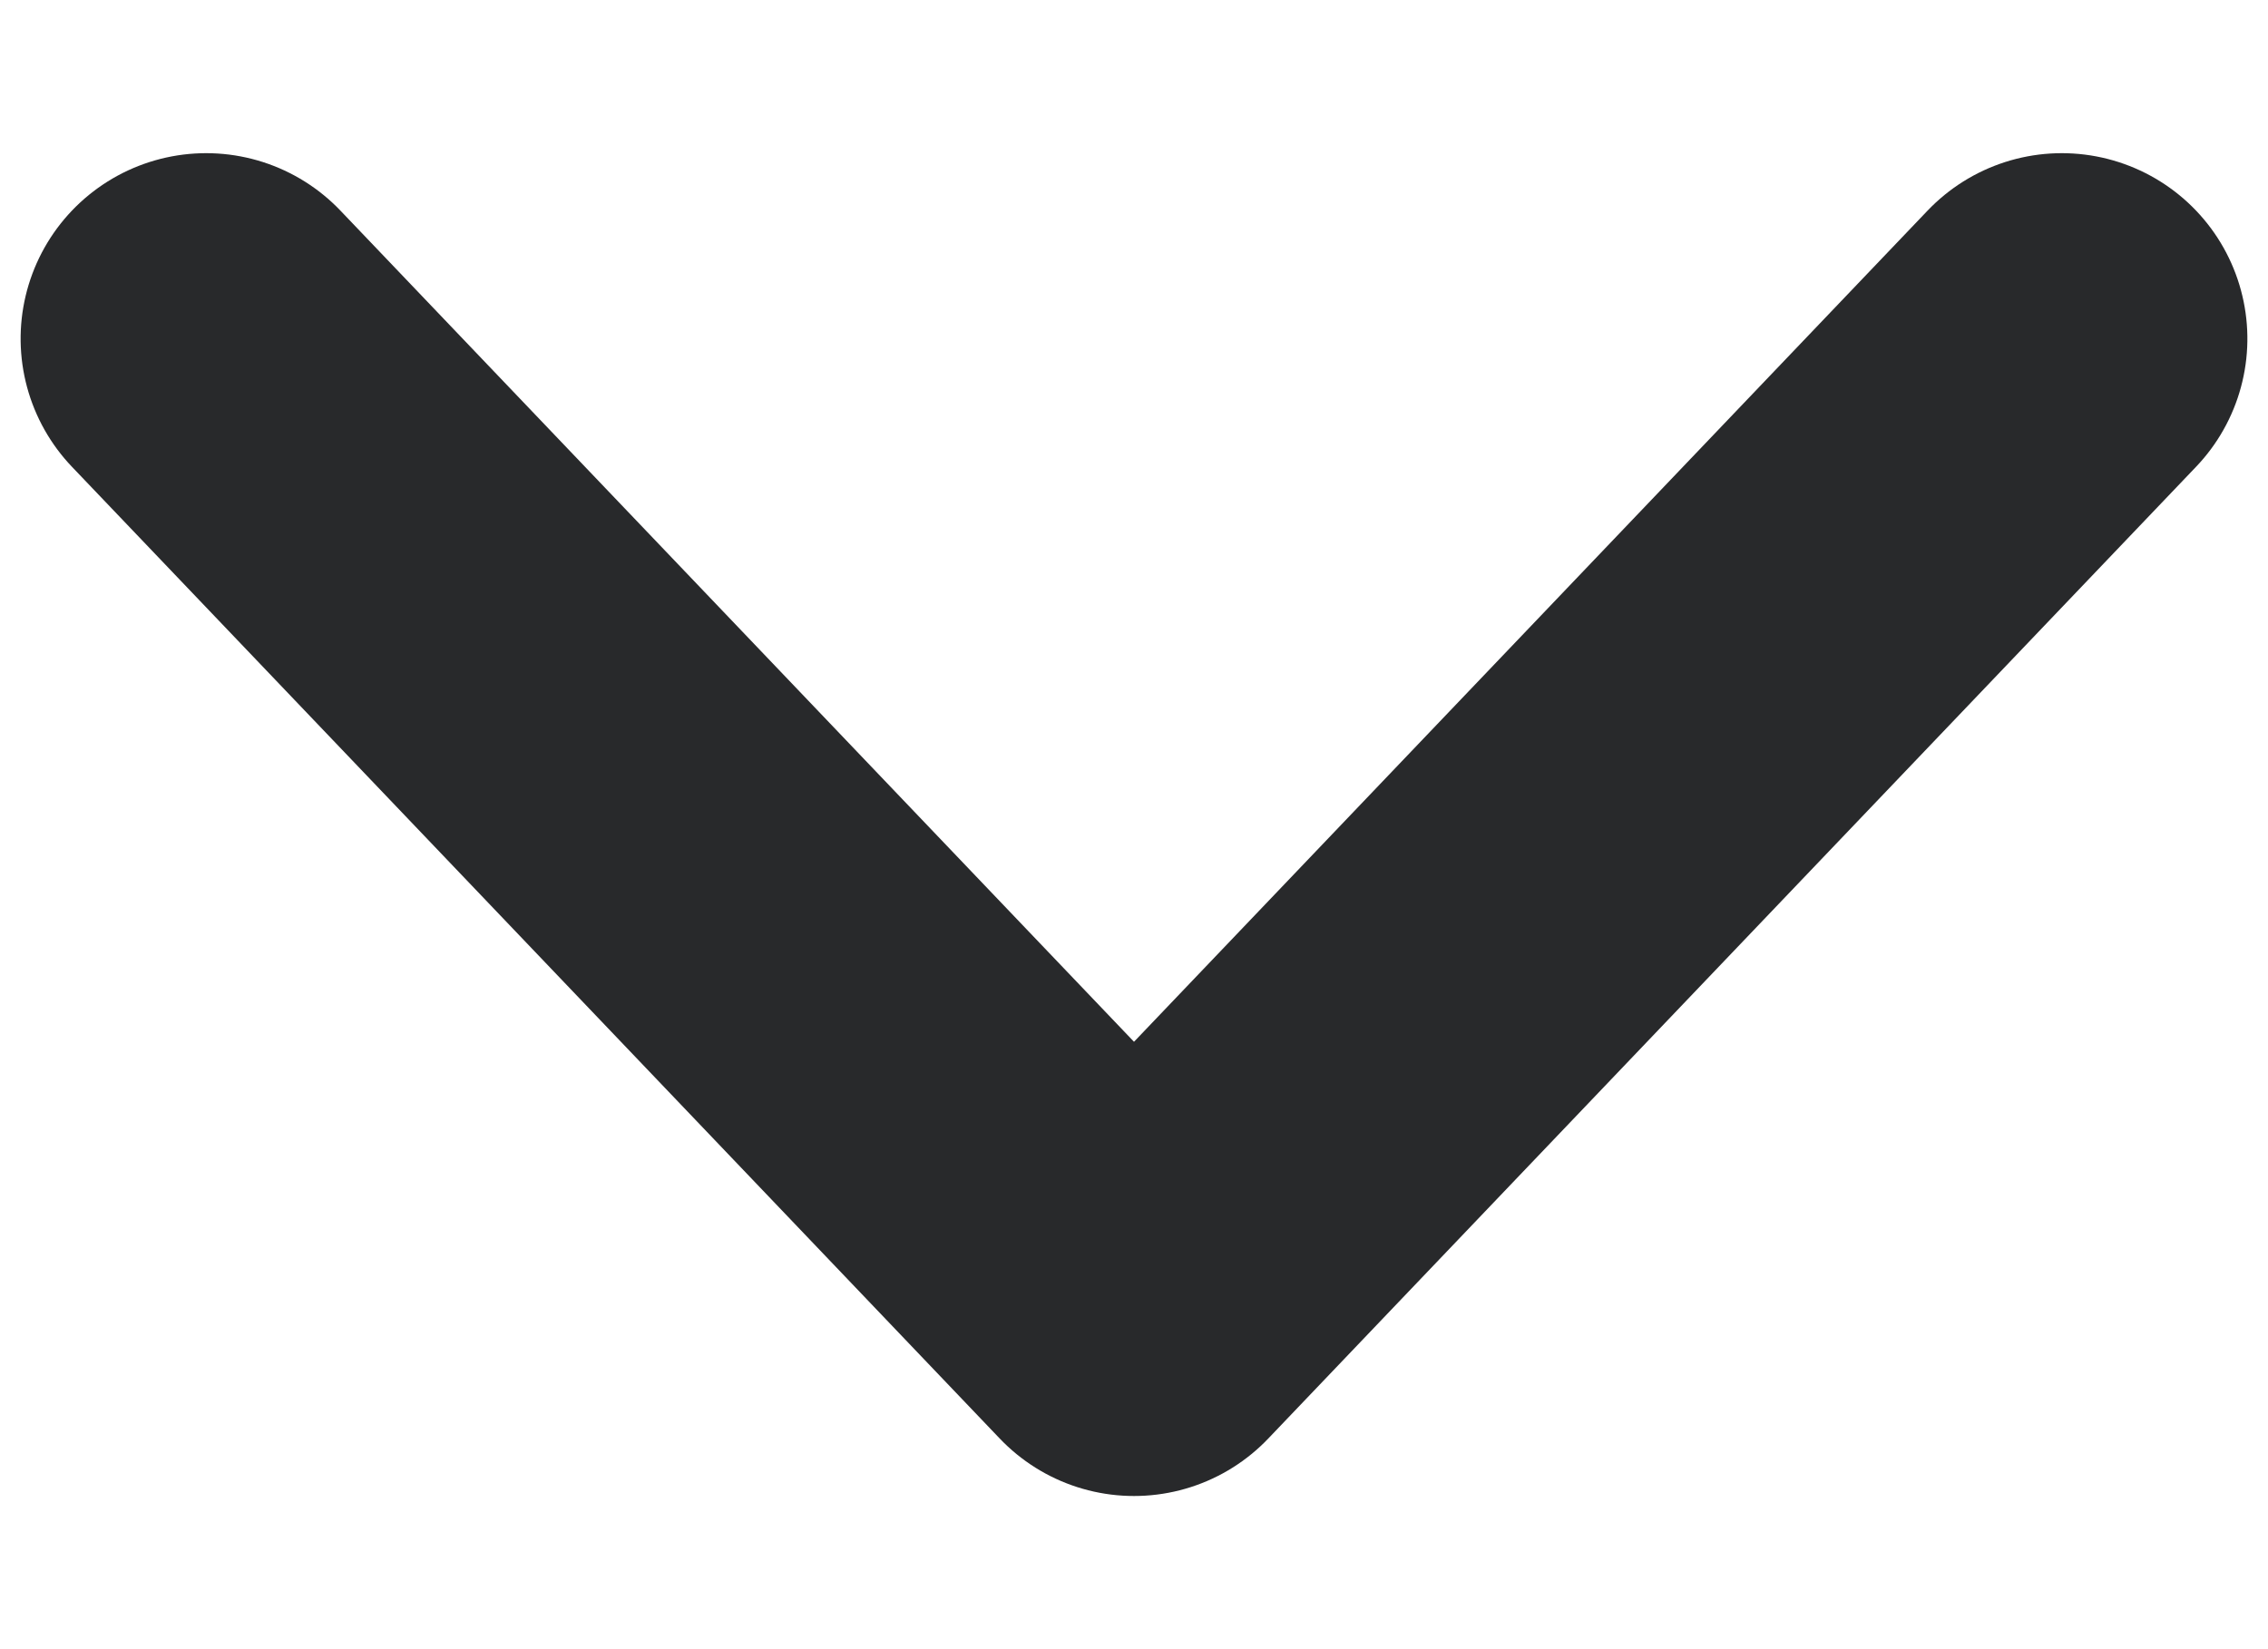
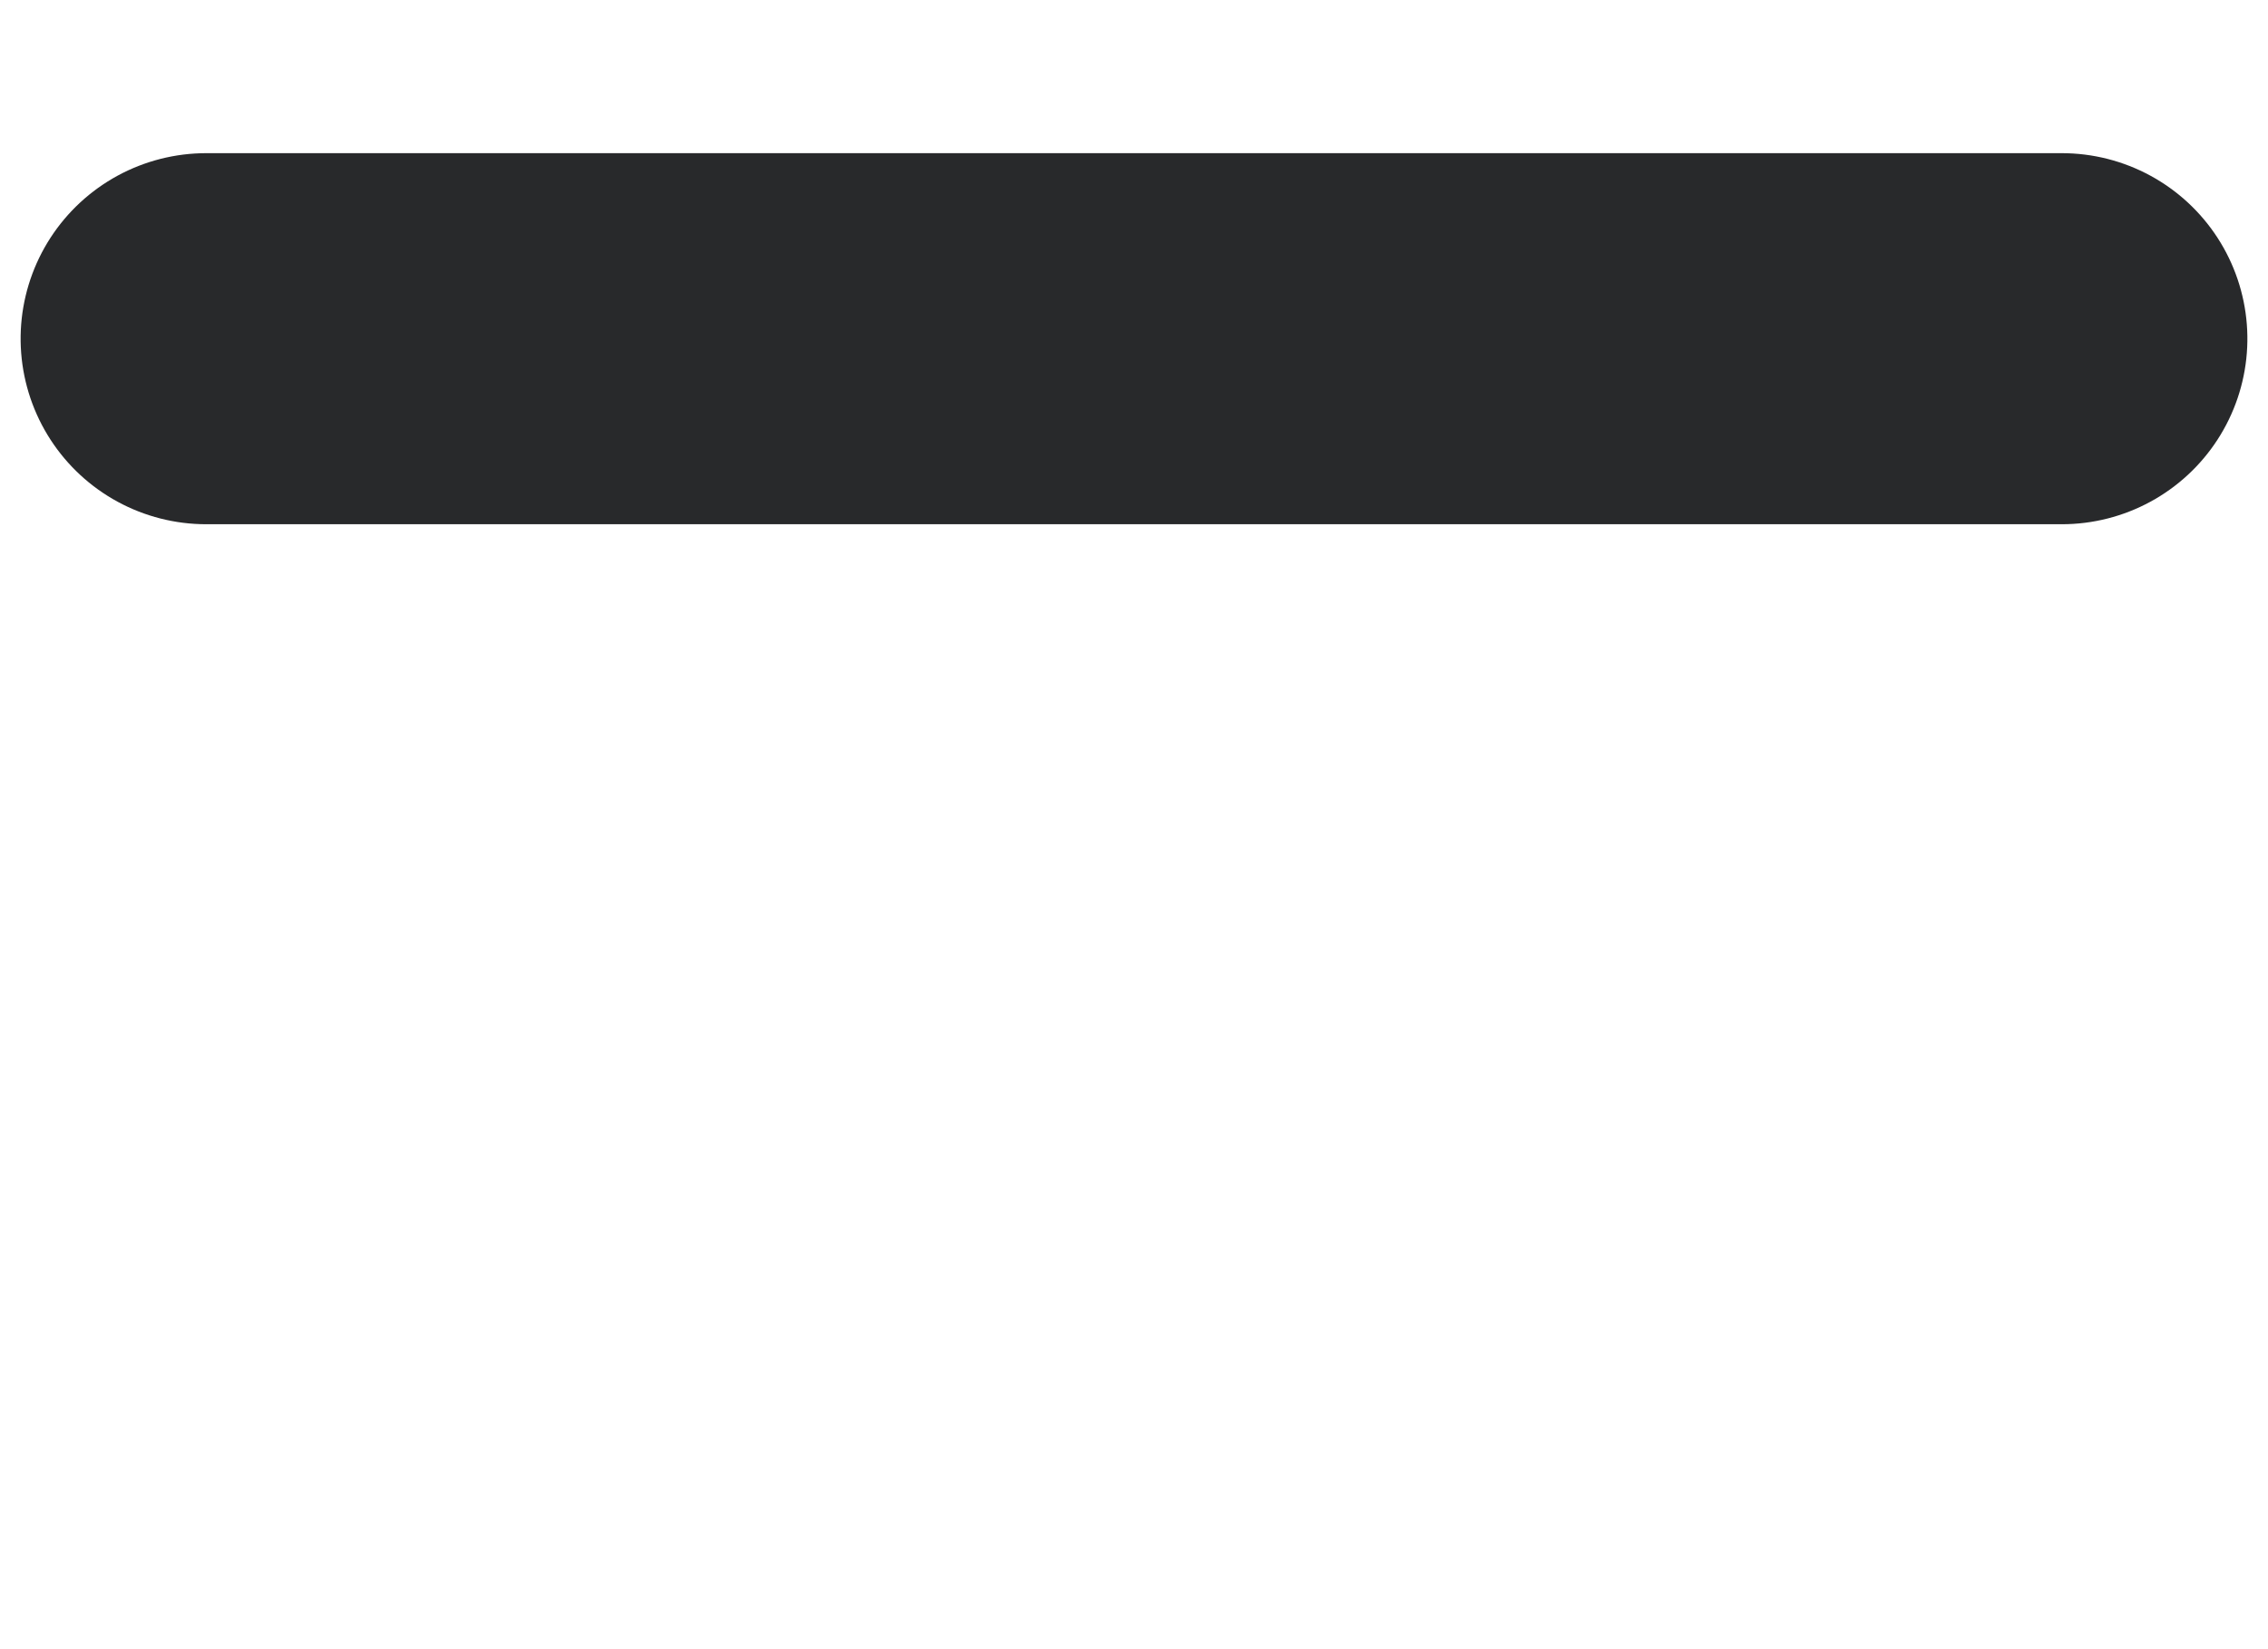
<svg xmlns="http://www.w3.org/2000/svg" width="11" height="8" viewBox="0 0 11 8">
  <g>
    <g transform="rotate(-270 5.5 4)">
-       <path fill="none" stroke="#28292b" stroke-linecap="round" stroke-linejoin="round" stroke-miterlimit="50" stroke-width="1.8" d="M3.143 8.5v0L7.857 4v0L3.143-.5v0" />
+       <path fill="none" stroke="#28292b" stroke-linecap="round" stroke-linejoin="round" stroke-miterlimit="50" stroke-width="1.8" d="M3.143 8.5v0v0L3.143-.5v0" />
    </g>
  </g>
</svg>